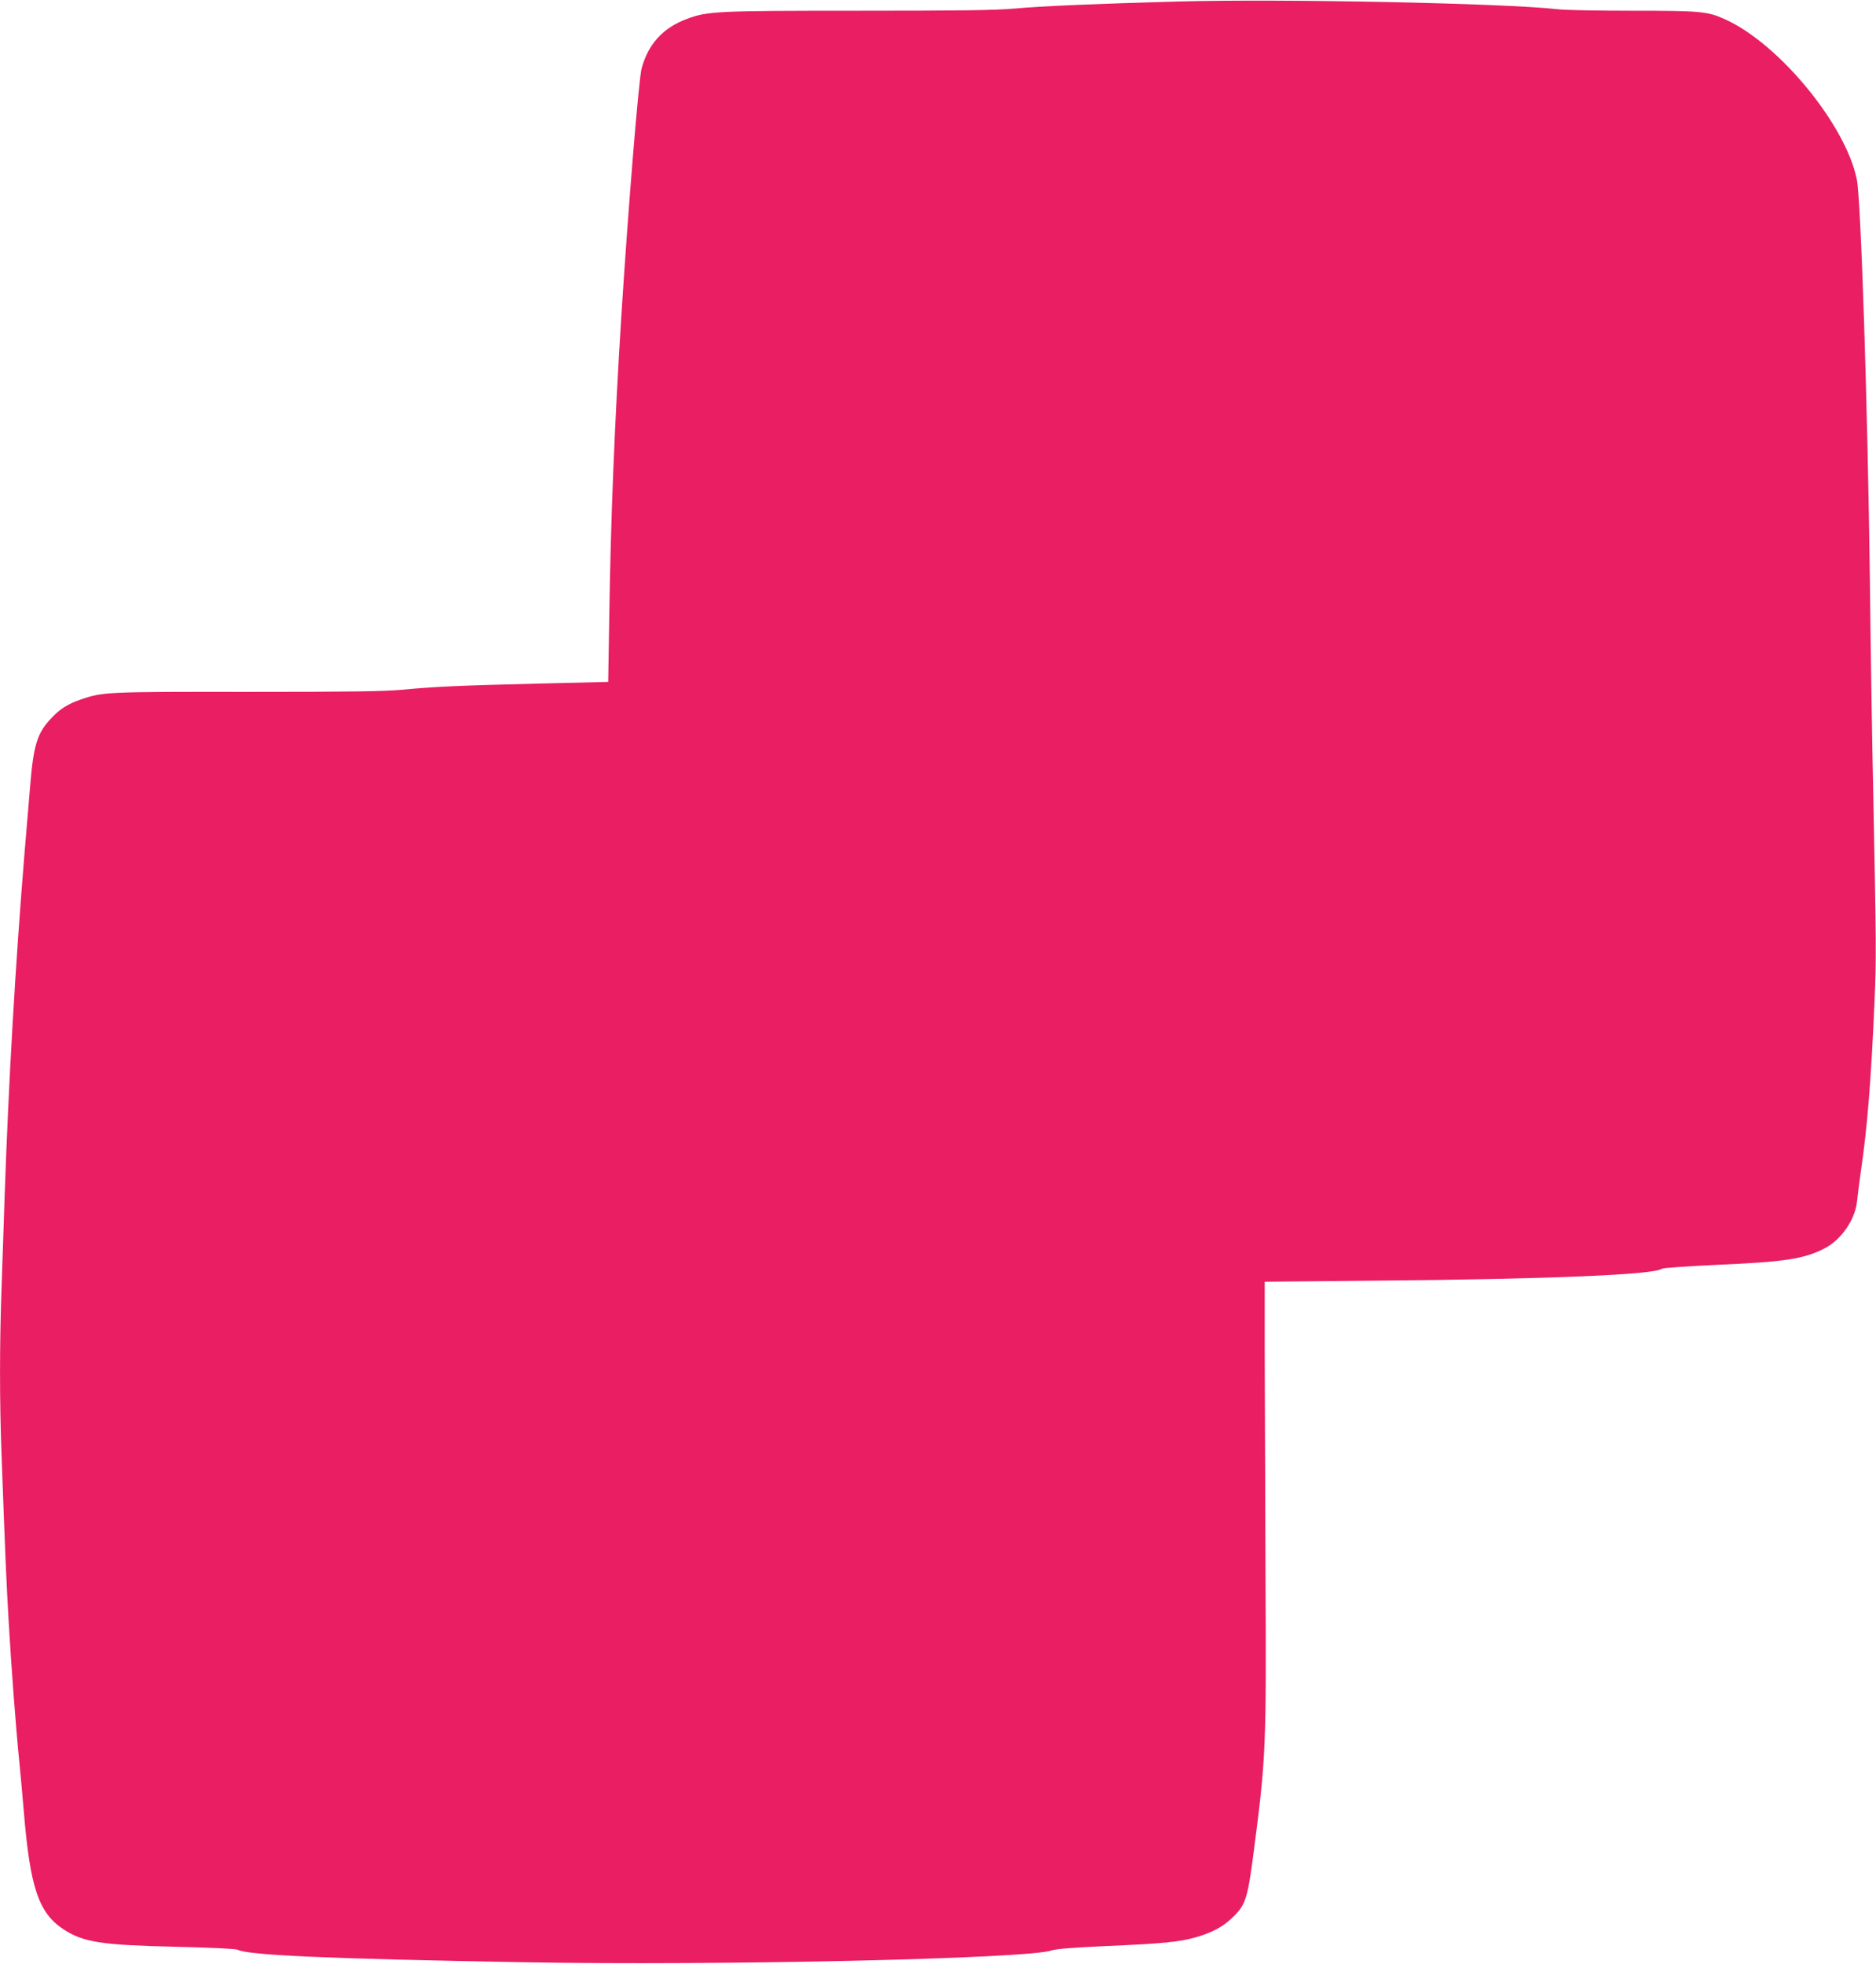
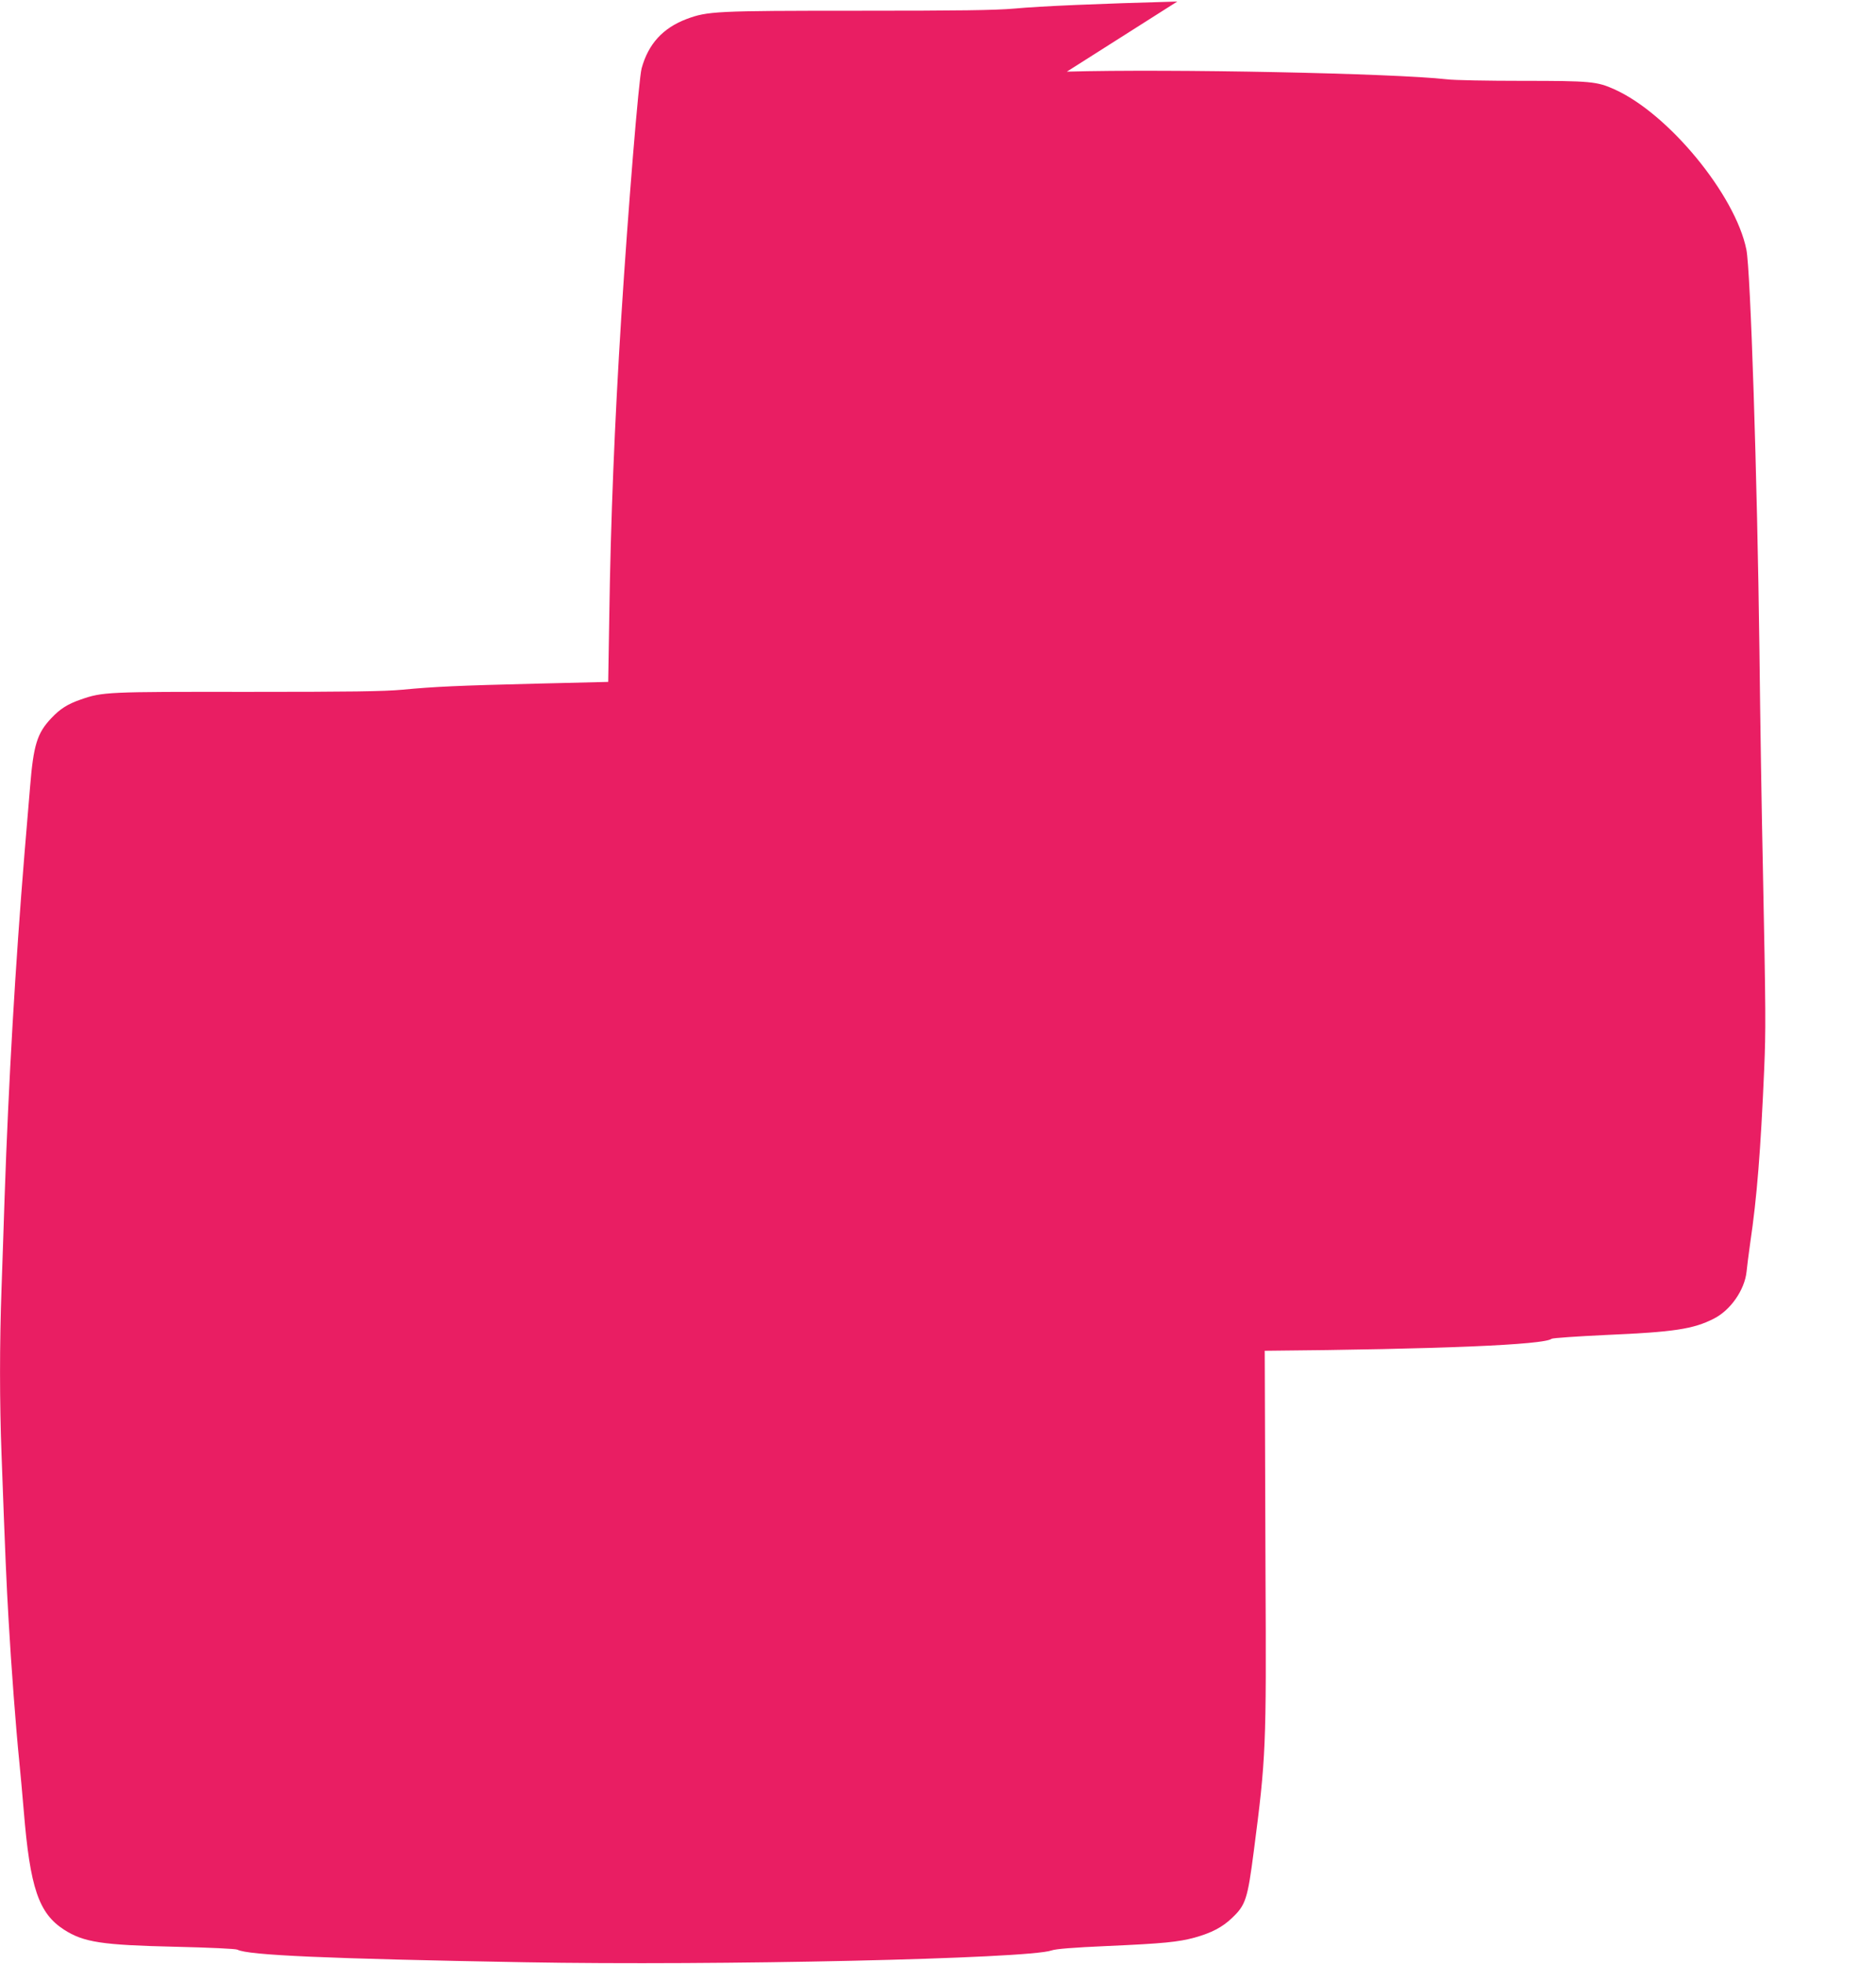
<svg xmlns="http://www.w3.org/2000/svg" version="1.0" width="1223pt" height="1280pt" viewBox="0 0 1223 1280" preserveAspectRatio="xMidYMid meet">
  <g transform="translate(0,1280) scale(0.1,-0.1)" fill="#e91e63" stroke="none">
-     <path d="M7675 12790 c-511 -14 -893 -30 -1063 -46 -126 -11 -354 -14 -1020 -14 -928 0 -979 -3 -1116 -54 -155 -59 -249 -162 -293 -321 -19 -71 -87 -902 -133 -1625 -43 -684 -69 -1322 -78 -1950 l-7 -425 -455 -11 c-528 -13 -678 -20 -888 -40 -122 -11 -331 -14 -1010 -14 -916 1 -943 0 -1086 -50 -84 -29 -134 -60 -192 -122 -92 -97 -116 -175 -138 -448 -9 -102 -25 -295 -36 -430 -60 -733 -104 -1487 -130 -2245 -5 -170 -15 -438 -20 -594 -13 -359 -13 -742 0 -1081 24 -657 32 -841 46 -1080 17 -301 49 -719 69 -915 8 -77 21 -225 30 -330 41 -501 97 -667 263 -774 128 -82 246 -100 728 -111 216 -5 391 -13 402 -19 67 -36 582 -59 1872 -82 1253 -23 3283 23 3435 77 28 10 140 19 365 29 365 16 462 26 569 55 110 31 179 67 242 127 90 85 102 122 143 438 79 608 82 670 76 1815 -2 547 -4 1198 -5 1445 l0 450 720 7 c1145 10 1823 39 1870 78 6 5 166 16 356 25 441 19 569 38 703 107 108 55 199 186 212 304 3 32 14 118 24 189 44 297 68 600 91 1130 11 266 11 346 -9 1345 -7 316 -17 944 -22 1395 -14 1117 -58 2475 -85 2605 -72 357 -509 888 -861 1045 -113 51 -156 55 -599 55 -225 0 -447 4 -492 10 -343 39 -1803 69 -2478 50z" />
+     <path d="M7675 12790 c-511 -14 -893 -30 -1063 -46 -126 -11 -354 -14 -1020 -14 -928 0 -979 -3 -1116 -54 -155 -59 -249 -162 -293 -321 -19 -71 -87 -902 -133 -1625 -43 -684 -69 -1322 -78 -1950 l-7 -425 -455 -11 c-528 -13 -678 -20 -888 -40 -122 -11 -331 -14 -1010 -14 -916 1 -943 0 -1086 -50 -84 -29 -134 -60 -192 -122 -92 -97 -116 -175 -138 -448 -9 -102 -25 -295 -36 -430 -60 -733 -104 -1487 -130 -2245 -5 -170 -15 -438 -20 -594 -13 -359 -13 -742 0 -1081 24 -657 32 -841 46 -1080 17 -301 49 -719 69 -915 8 -77 21 -225 30 -330 41 -501 97 -667 263 -774 128 -82 246 -100 728 -111 216 -5 391 -13 402 -19 67 -36 582 -59 1872 -82 1253 -23 3283 23 3435 77 28 10 140 19 365 29 365 16 462 26 569 55 110 31 179 67 242 127 90 85 102 122 143 438 79 608 82 670 76 1815 -2 547 -4 1198 -5 1445 c1145 10 1823 39 1870 78 6 5 166 16 356 25 441 19 569 38 703 107 108 55 199 186 212 304 3 32 14 118 24 189 44 297 68 600 91 1130 11 266 11 346 -9 1345 -7 316 -17 944 -22 1395 -14 1117 -58 2475 -85 2605 -72 357 -509 888 -861 1045 -113 51 -156 55 -599 55 -225 0 -447 4 -492 10 -343 39 -1803 69 -2478 50z" />
  </g>
</svg>